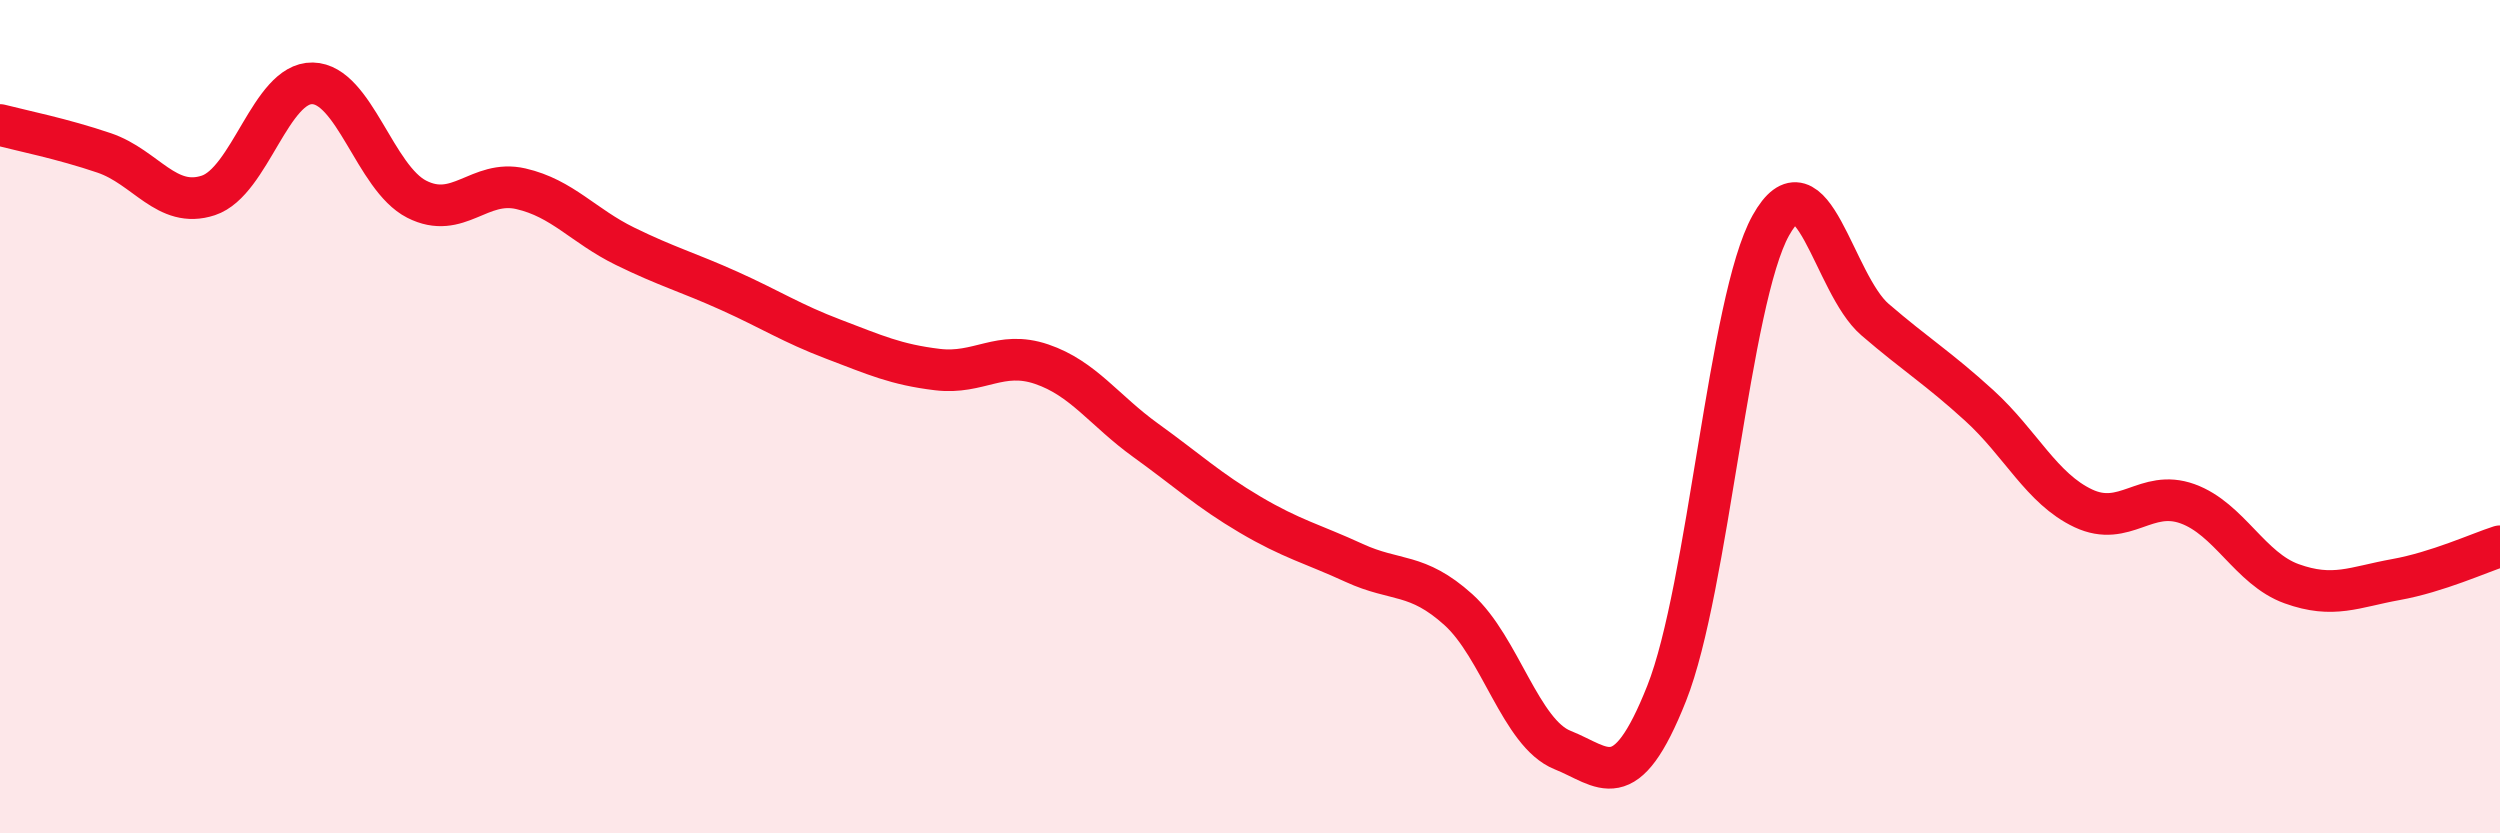
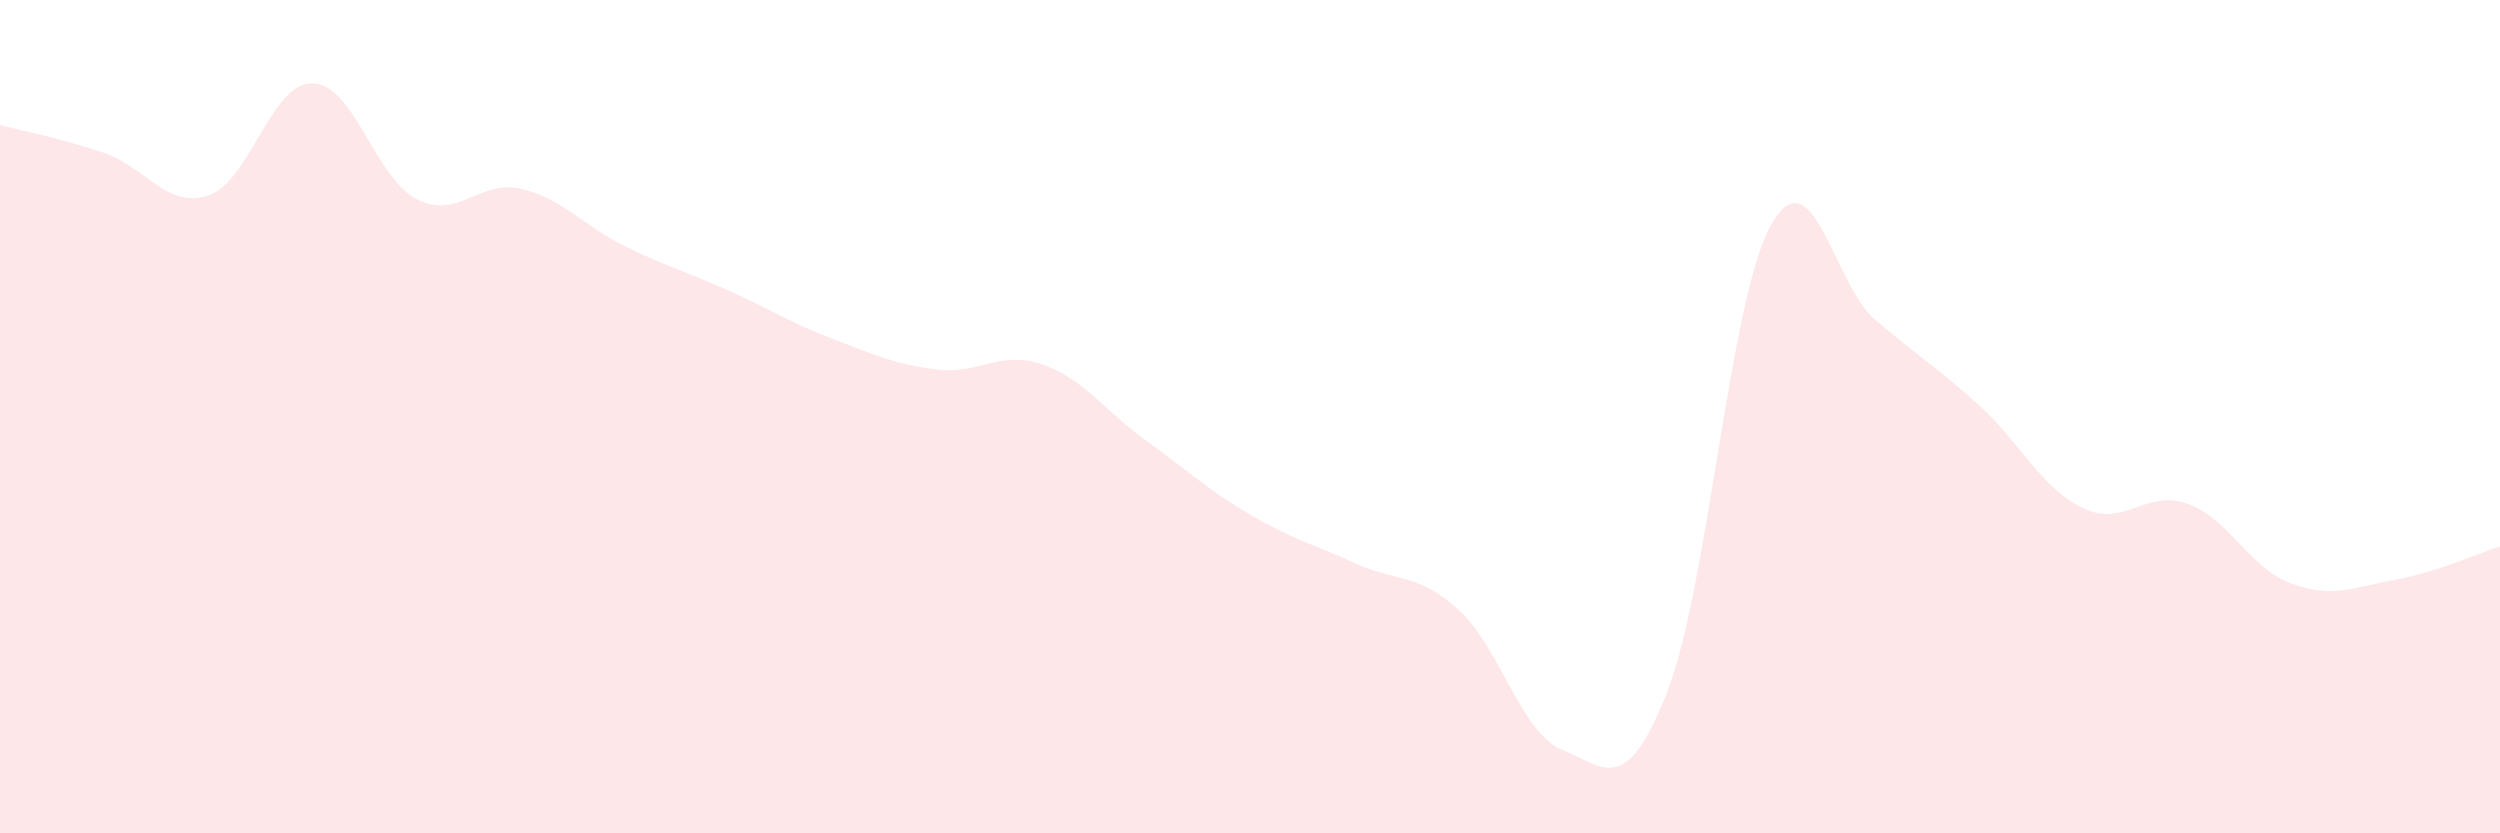
<svg xmlns="http://www.w3.org/2000/svg" width="60" height="20" viewBox="0 0 60 20">
  <path d="M 0,3 C 0.5,3.13 1.5,3.33 2.5,3.67 C 3.5,4.01 4,5.02 5,4.69 C 6,4.36 6.5,1.98 7.5,2 C 8.5,2.02 9,4.27 10,4.78 C 11,5.29 11.5,4.3 12.5,4.53 C 13.5,4.76 14,5.42 15,5.91 C 16,6.4 16.5,6.53 17.5,6.98 C 18.5,7.43 19,7.76 20,8.14 C 21,8.52 21.5,8.75 22.5,8.87 C 23.5,8.99 24,8.4 25,8.74 C 26,9.08 26.5,9.85 27.5,10.57 C 28.5,11.29 29,11.76 30,12.35 C 31,12.94 31.5,13.05 32.5,13.51 C 33.5,13.97 34,13.73 35,14.63 C 36,15.53 36.5,17.6 37.5,18 C 38.5,18.4 39,19.16 40,16.64 C 41,14.12 41.5,7.2 42.5,5.41 C 43.5,3.62 44,6.81 45,7.67 C 46,8.53 46.5,8.82 47.5,9.73 C 48.5,10.64 49,11.73 50,12.2 C 51,12.67 51.5,11.73 52.5,12.09 C 53.5,12.45 54,13.65 55,14.01 C 56,14.37 56.5,14.09 57.5,13.91 C 58.5,13.73 59.5,13.27 60,13.11L60 20L0 20Z" fill="#EB0A25" opacity="0.1" stroke-linecap="round" stroke-linejoin="round" />
-   <path d="M 0,3 C 0.5,3.13 1.5,3.33 2.5,3.67 C 3.5,4.01 4,5.02 5,4.69 C 6,4.36 6.5,1.98 7.5,2 C 8.5,2.02 9,4.27 10,4.78 C 11,5.29 11.5,4.3 12.5,4.53 C 13.5,4.76 14,5.42 15,5.91 C 16,6.4 16.5,6.53 17.5,6.98 C 18.5,7.43 19,7.76 20,8.14 C 21,8.52 21.5,8.75 22.5,8.87 C 23.5,8.99 24,8.4 25,8.74 C 26,9.08 26.5,9.85 27.5,10.57 C 28.5,11.29 29,11.76 30,12.35 C 31,12.94 31.5,13.05 32.5,13.51 C 33.5,13.97 34,13.73 35,14.63 C 36,15.53 36.5,17.6 37.5,18 C 38.5,18.4 39,19.16 40,16.64 C 41,14.12 41.5,7.2 42.5,5.41 C 43.5,3.62 44,6.81 45,7.67 C 46,8.53 46.5,8.82 47.5,9.73 C 48.5,10.64 49,11.73 50,12.2 C 51,12.67 51.5,11.73 52.5,12.09 C 53.5,12.45 54,13.65 55,14.01 C 56,14.37 56.5,14.09 57.5,13.91 C 58.5,13.73 59.5,13.27 60,13.11" stroke="#EB0A25" stroke-width="1" fill="none" stroke-linecap="round" stroke-linejoin="round" />
</svg>